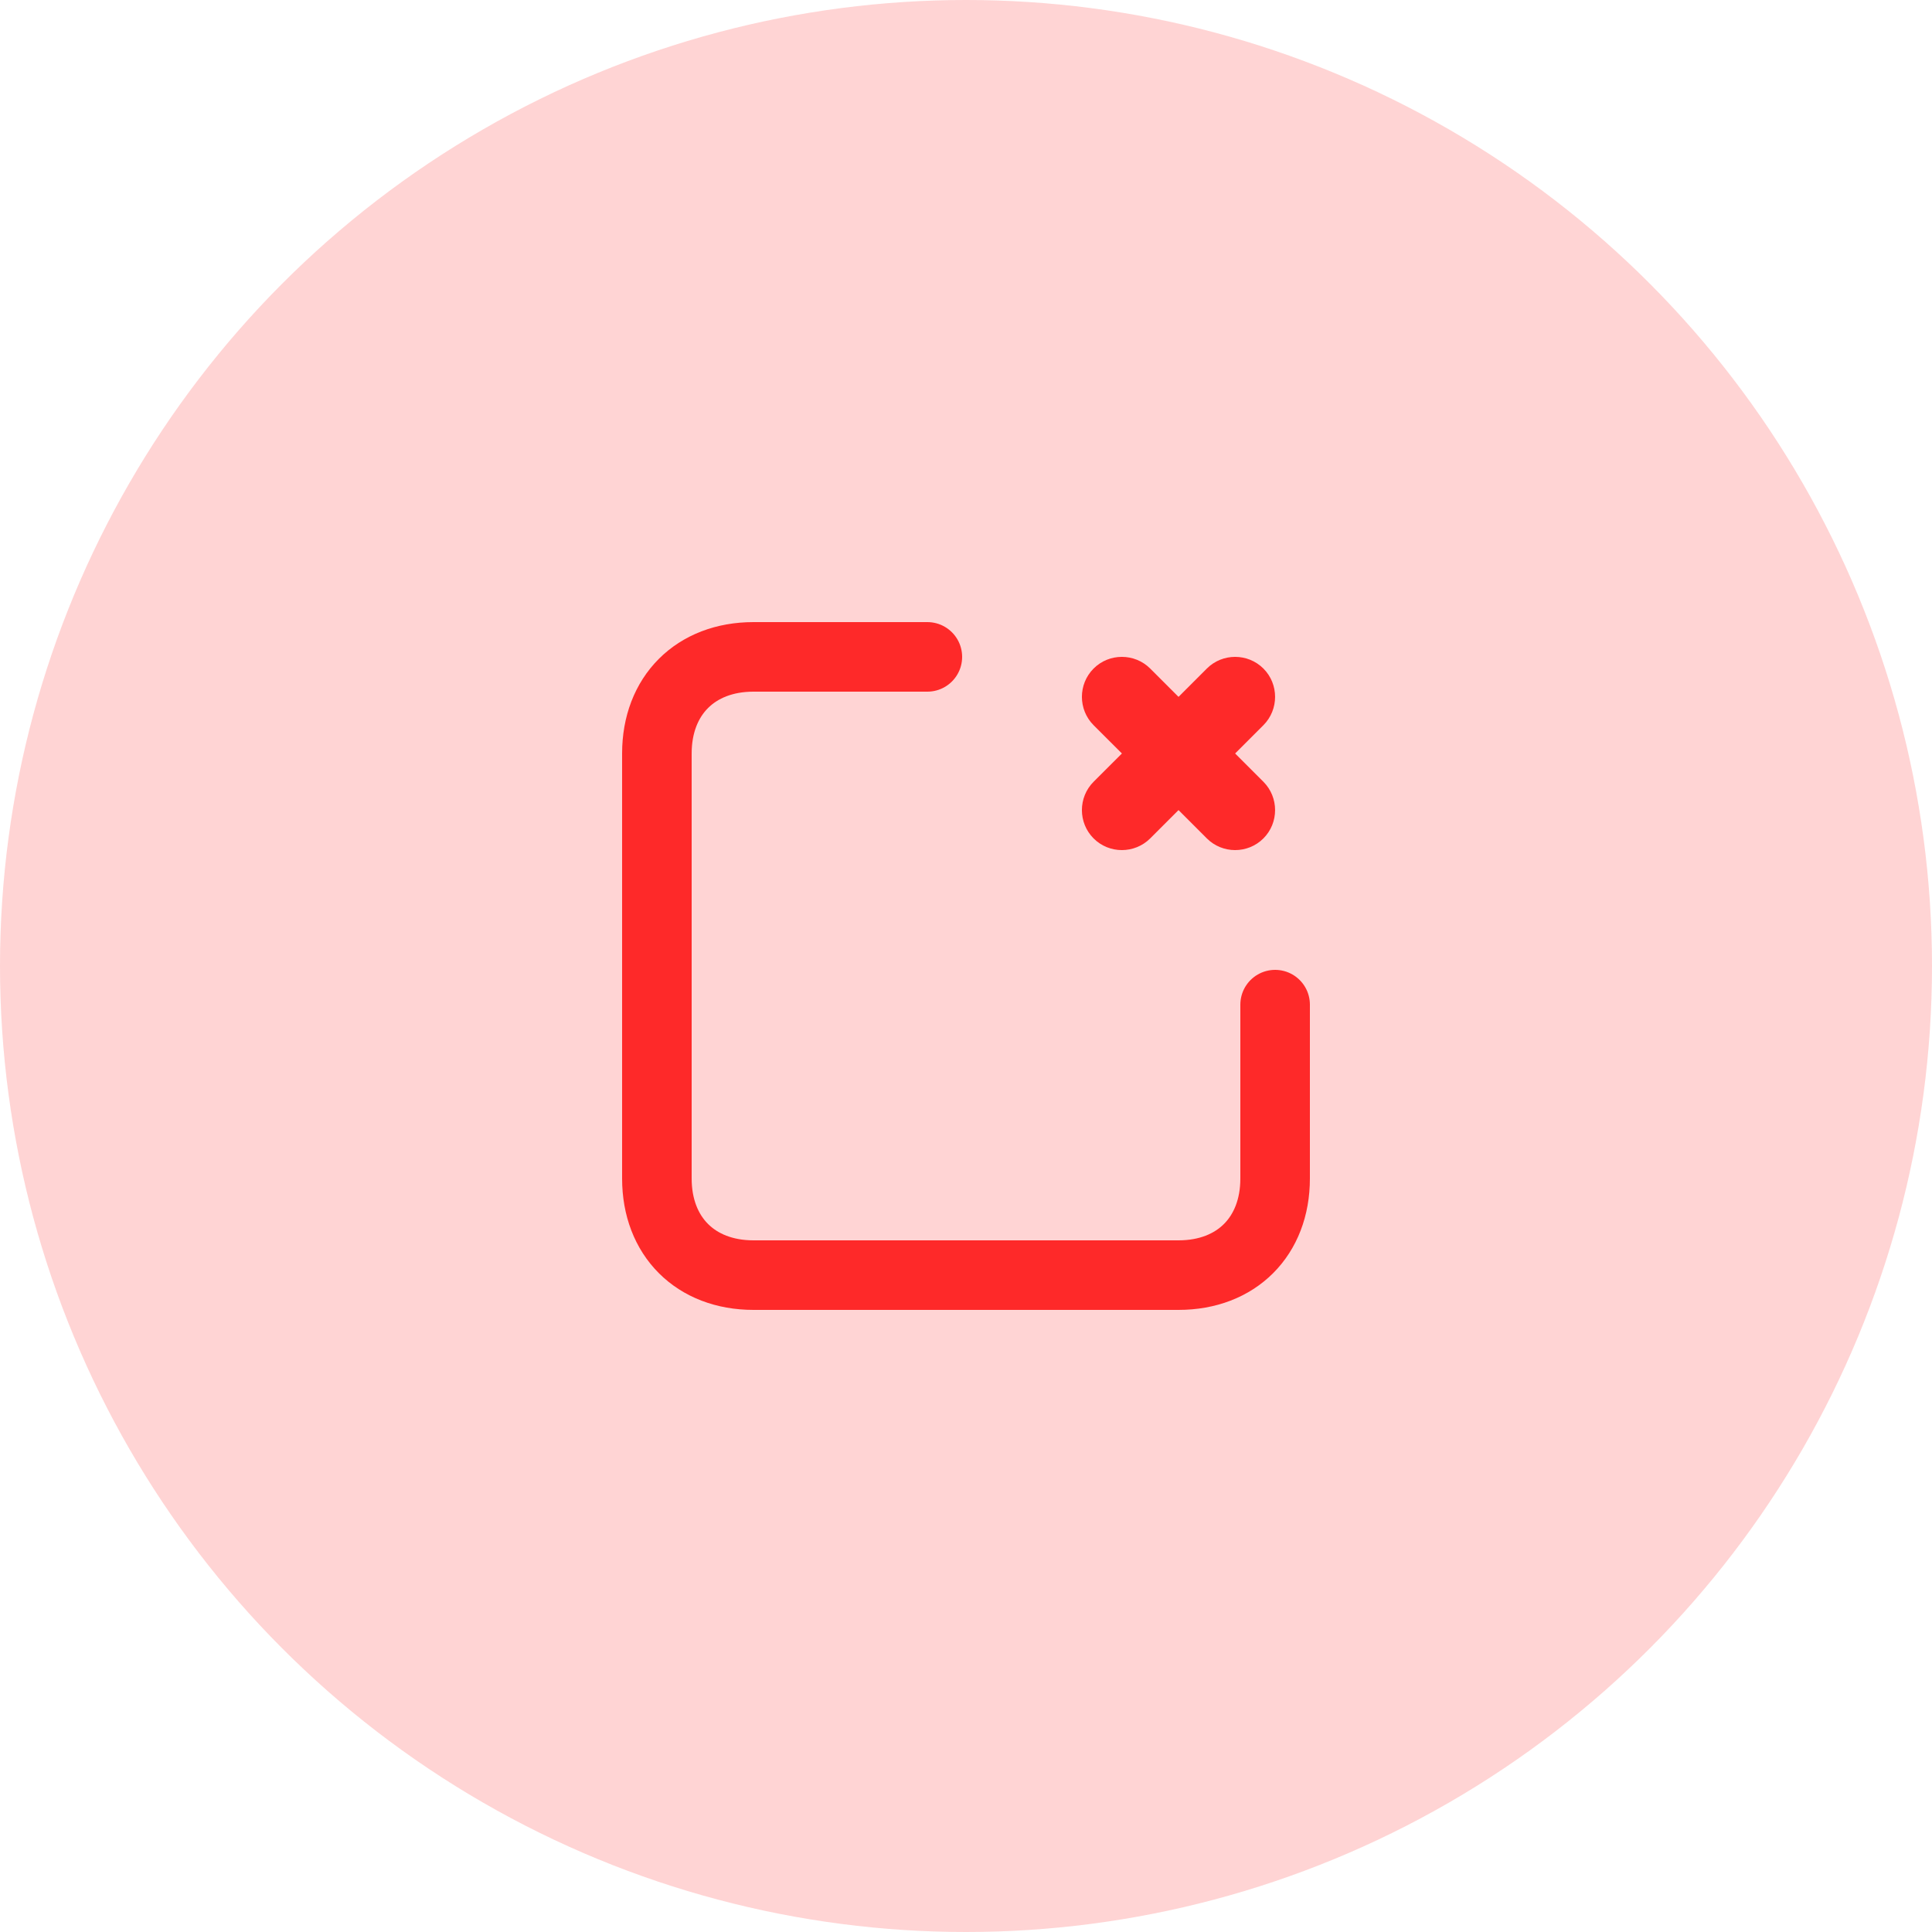
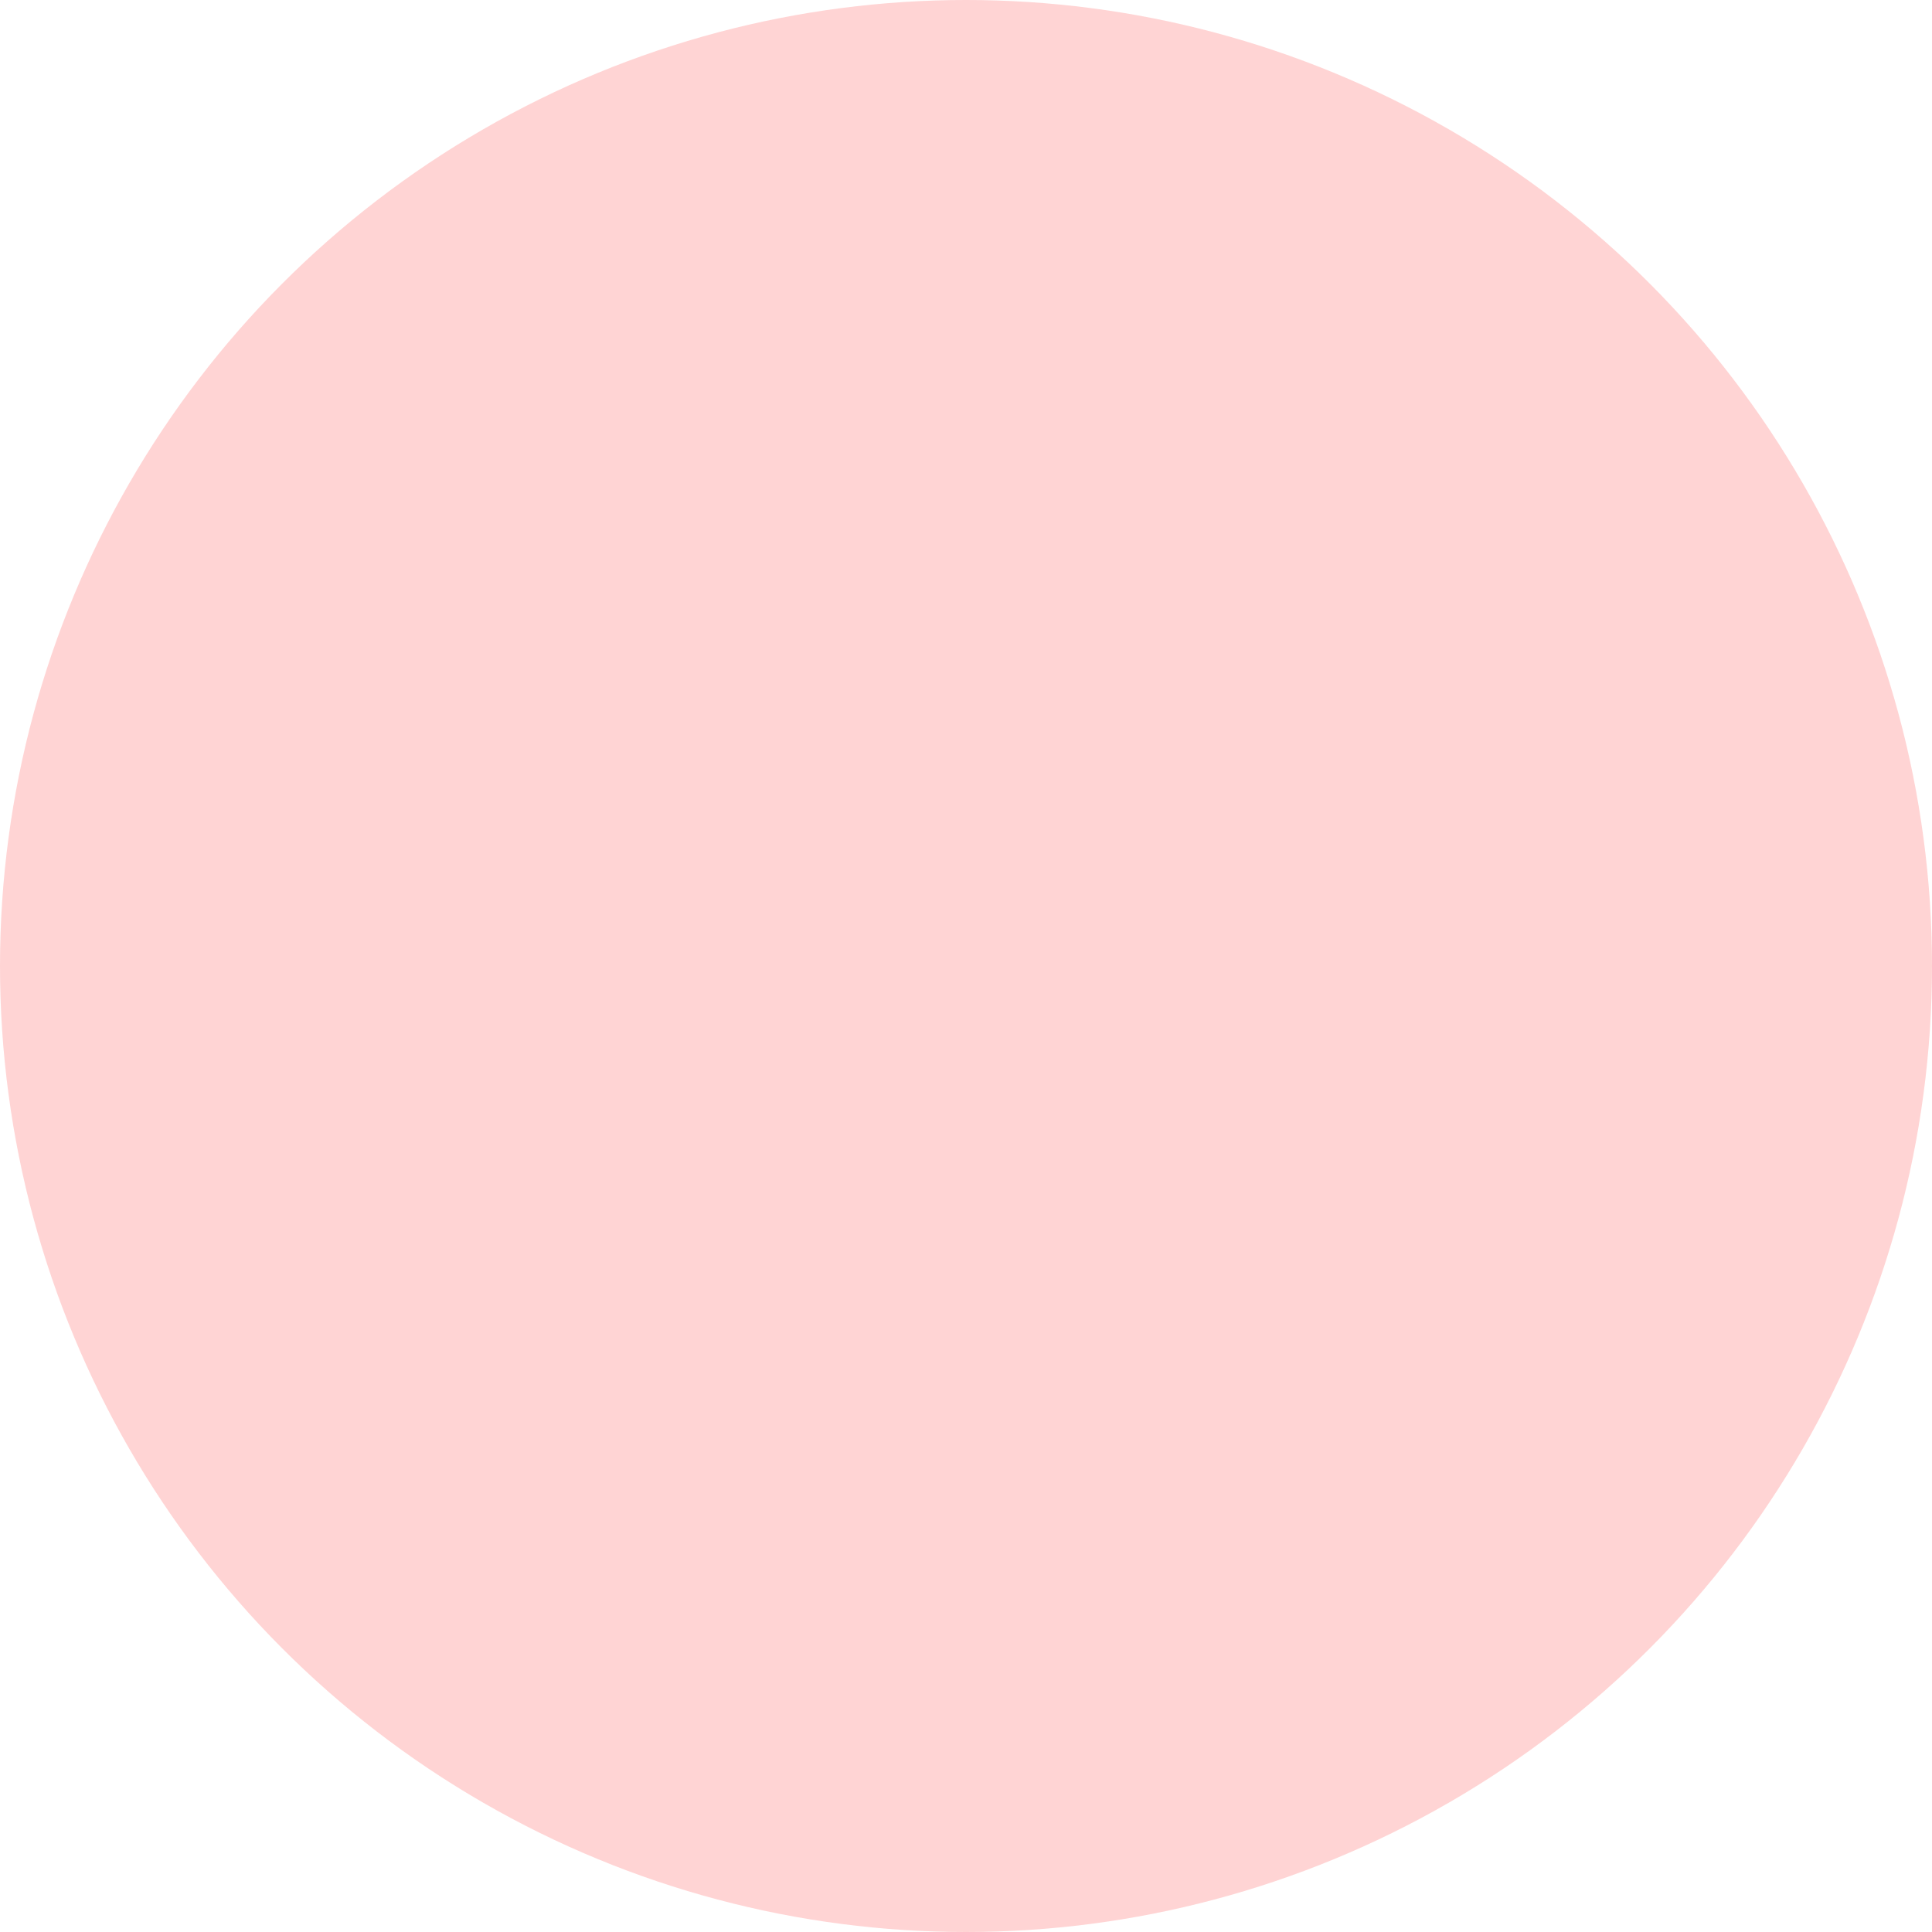
<svg xmlns="http://www.w3.org/2000/svg" width="50" height="50" viewBox="0 0 50 50" fill="none">
  <circle opacity="0.2" cx="25" cy="25" r="25" fill="#FE2929" />
-   <path d="M33 26C33 29.461 33 29 33 30.5C33 32 32 33 30.5 33C29 33 21 33 19.5 33C18 33 17 32 17 30.5C17 29 17 21 17 19.5C17 18 18 17 19.5 17C21 17 20.539 17 24 17" stroke="#FE2929" stroke-width="1.8" stroke-linecap="round" stroke-linejoin="round" />
-   <path fill-rule="evenodd" clip-rule="evenodd" d="M31.965 19.5L32.697 18.768C33.1 18.364 33.1 17.705 32.697 17.302C32.294 16.899 31.636 16.899 31.233 17.302L30.5 18.035L29.767 17.302C29.363 16.899 28.704 16.899 28.302 17.302C27.899 17.705 27.899 18.364 28.302 18.768L29.035 19.5L28.302 20.232C27.899 20.636 27.899 21.295 28.302 21.698C28.704 22.101 29.363 22.101 29.767 21.698L30.5 20.965L31.233 21.698C31.636 22.101 32.294 22.101 32.697 21.698C33.1 21.295 33.1 20.636 32.697 20.232L31.965 19.5Z" fill="#FE2929" />
</svg>